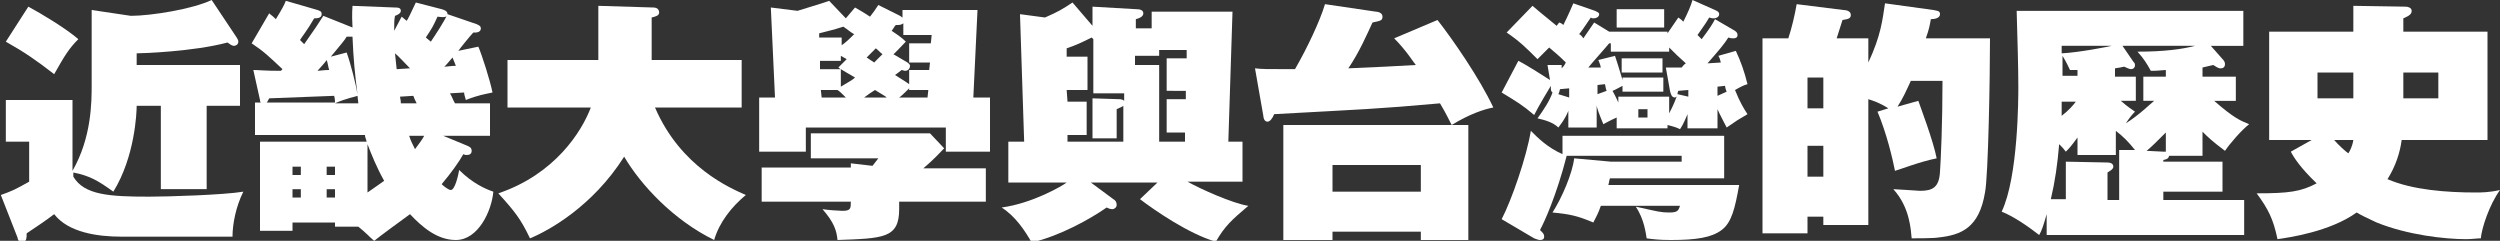
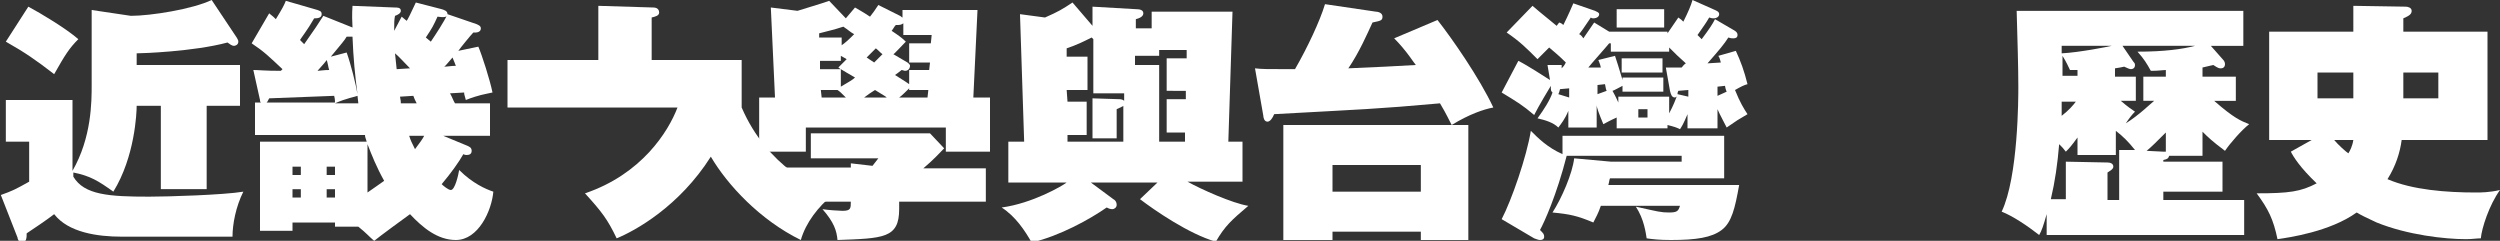
<svg xmlns="http://www.w3.org/2000/svg" version="1.1" id="レイヤー_1" x="0px" y="0px" viewBox="0 0 300 28.9" style="enable-background:new 0 0 300 28.9;" xml:space="preserve">
  <rect x="0" y="0" width="300" height="28.9" fill="#333333" stroke="none" />
  <style type="text/css">
	.st0{fill:#FFFFFF;}
</style>
  <title>movie-title [更新済み]</title>
  <g>
    <path class="st0" d="M28.8,7.8v4.9h-4v10h-5.5v-10h-2.9c0,0.8-0.2,6.1-2.8,10.3c-1.8-1.3-2.8-1.9-4.8-2.3v0.5   c1.3,2.2,4.3,2.4,9.1,2.4c2.2,0,8.9-0.2,11.3-0.6c-0.9,1.8-1.3,3.9-1.3,5.4H14.6c-2.9,0-6.4-0.5-8.1-2.7c-0.9,0.7-2.4,1.7-3.3,2.3   c0,0.5,0,1.1-0.6,1.1c-0.3,0-0.5-0.4-0.5-0.6l-2-5.1c1.4-0.5,1.8-0.7,3.4-1.6v-4.8H0.7v-5h8v8.5c2.3-4,2.3-8.3,2.3-10.3V1.2   l4.7,0.7c2.4,0,7.4-0.8,9.7-1.9l3,4.5c0.1,0.2,0.2,0.3,0.2,0.5c0,0.4-0.4,0.5-0.5,0.5c-0.3,0-0.5-0.2-0.8-0.4   C23.2,6.2,17,6.4,16.4,6.4v1.4H28.8z M3.4,0.8c1.5,0.8,4.5,2.6,6,3.9C8.3,5.8,7.8,6.6,6.5,8.9C4.3,7.2,3,6.3,0.7,5L3.4,0.8z" />
    <path class="st0" d="M57.2,2.9c0.2,0.1,0.5,0.2,0.5,0.5c0,0.6-0.8,0.5-0.9,0.5c-0.3,0.3-1.6,1.9-1.8,2.2l2.4-0.5   c0.4,0.9,1.4,4,1.7,5.5c-0.9,0.2-1.7,0.3-3.2,0.9c-0.2-0.7-0.2-0.7-0.2-0.9c-0.1,0-1.5,0.1-1.7,0.1c0.2,0.3,0.4,0.9,0.6,1.2h4.2   v3.9h-5.6l2.9,1.2c0.2,0.1,0.5,0.2,0.5,0.6c0,0.4-0.3,0.5-0.6,0.5c-0.1,0-0.2,0-0.4-0.1c-0.5,0.9-1.5,2.3-2.6,3.6   c0.2,0.2,0.8,0.7,1.1,0.7c0.5,0,0.9-1.8,1-2.4c1.6,1.6,3.2,2.3,4.1,2.6c-0.2,2.3-1.8,5.8-4.5,5.8c-2.2,0-4-1.5-5.5-3.1   c-0.7,0.5-3.7,2.7-4.3,3.2C44.3,28.4,44,28,43,27.2h-2.8v-0.5h-5.1v1h-3.9V17H44c-0.1-0.4-0.2-0.5-0.2-0.8H30.6v-3.9h0.7   c-0.1-0.1-0.1-0.2-0.1-0.3l-0.8-3.6c0.7,0,1.3,0.1,3.3,0.1c0.1-0.1,0.1-0.1,0.2-0.2c-1.6-1.5-2.2-2.1-3.7-3.1l2.1-3.6   c0.5,0.4,0.6,0.5,0.8,0.7c0.8-1.3,1-1.7,1.2-2.2l3.8,1.1c0.2,0.1,0.5,0.1,0.5,0.5c0,0.5-0.6,0.5-0.9,0.5c-0.8,1.4-1.6,2.4-1.7,2.6   c0.2,0.2,0.3,0.3,0.5,0.5c1.2-1.7,1.8-2.6,2.3-3.4l3.5,1.4c-0.1-1.8,0-2.3,0-2.6l5.1,0.2c0.3,0,0.7,0,0.7,0.4   c0,0.3-0.4,0.5-0.7,0.6c-0.1,0.5-0.1,0.8-0.1,1.8L48.2,2l0.6,0.5c0.1-0.1,0.5-0.9,1.1-2.2l3.1,0.8c0.3,0.1,0.7,0.2,0.7,0.6   S53.2,2.1,52.5,2c-0.5,1.1-0.6,1.3-1.4,2.5L51.7,5c0.6-0.9,1.6-2.4,2-3.3L57.2,2.9z M40.2,12.4c0-0.3,0-0.5-0.1-0.9   c-2.3,0.1-5.2,0.2-7.8,0.3c-0.2,0.4-0.2,0.4-0.3,0.5H40.2z M36.1,21v-1h-1v1H36.1z M35.1,22.7v1h1v-1H35.1z M39.5,8.4   c-0.1-0.3-0.2-1-0.3-1.2c-0.2,0.3-0.3,0.4-1.1,1.3C39,8.4,39.3,8.4,39.5,8.4z M40.2,21v-1h-1v1H40.2z M39.2,22.7v1h1v-1H39.2z    M41.6,6.3c0.5,1.4,1.1,3.8,1.3,5c-0.3-2.3-0.5-4.3-0.6-6.9c-0.2,0-0.4,0-0.7,0c-0.3,0.5-0.5,0.7-1.9,2.4L41.6,6.3z M43,12.4   c0-0.1-0.1-0.8-0.1-0.9c-0.2,0.1-1.4,0.3-2.7,0.9H43z M44.1,23.1c0.9-0.6,1.4-1,2-1.4c-0.9-1.6-1.5-3.1-2-4.4V23.1z M49.2,8.2   c-0.9-0.9-1.3-1.4-1.8-1.8c0,0.2,0.2,1.7,0.2,1.9L49.2,8.2z M50,12.4c-0.2-0.4-0.3-0.6-0.4-0.9L48,11.6c0.1,0.5,0.1,0.6,0.1,0.8H50   z M49.1,16.3c0.2,0.6,0.3,0.8,0.7,1.6c0.6-0.8,0.9-1.2,1.1-1.6H49.1z M54.7,7.9c-0.1-0.3-0.2-0.5-0.4-1c-0.2,0.2-0.8,1-1,1.1   C53.7,8,54.1,7.9,54.7,7.9z" />
-     <path class="st0" d="M60.9,12.9V7.2h10.9V0.7l6.6,0.2c0.6,0,0.7,0.4,0.7,0.6c0,0.4-0.5,0.5-0.9,0.6v5.1h10.8v5.7H78.6   c3.1,7.2,9.1,9.7,10.9,10.5c-1.7,1.4-3.2,3.3-3.8,5.4c-4.9-2.4-8.8-6.6-10.8-10c-3.8,6-9.1,8.9-11.3,9.8c-1.1-2.3-1.8-3.2-3.8-5.4   c6.8-2.3,10-7.4,11.1-10.3H60.9z" />
+     <path class="st0" d="M60.9,12.9V7.2h10.9V0.7l6.6,0.2c0.6,0,0.7,0.4,0.7,0.6c0,0.4-0.5,0.5-0.9,0.6v5.1h10.8v5.7c3.1,7.2,9.1,9.7,10.9,10.5c-1.7,1.4-3.2,3.3-3.8,5.4c-4.9-2.4-8.8-6.6-10.8-10c-3.8,6-9.1,8.9-11.3,9.8c-1.1-2.3-1.8-3.2-3.8-5.4   c6.8-2.3,10-7.4,11.1-10.3H60.9z" />
    <path class="st0" d="M108,1.9c0.2,0.1,0.2,0.2,0.3,0.2V1.2h9l-0.5,10.5h2v6.5h-5.3v-2.9H96.7v2.9h-5.6v-6.5h1.9L92.5,0.9l3.2,0.4   c0.6-0.2,3-0.9,3.8-1.2l2,2.1l1.1-1.3c0.5,0.3,0.9,0.5,1.8,1.1c0.4-0.5,0.6-0.8,1-1.4L108,1.9z M118.3,20.1v4.1h-10.4v0.9   c0,3.5-1.9,3.5-7.4,3.7c-0.1-1.1-0.4-2.1-1.8-3.7c0.6,0.1,2,0.2,2.4,0.2c1,0,1-0.3,1-1.1H91.4v-4.1h10.7v-0.5l2.6,0.3l0.7-0.9h-8.1   v-3h14.3l1.7,1.8c-0.6,0.6-1.2,1.3-2.5,2.4H118.3z M100.9,5.5c0.6-0.4,1-0.8,1.6-1.4c-0.4-0.2-0.7-0.5-1.3-0.9   c-1.2,0.4-1.8,0.5-2.9,0.8l0,0.5h2.7V5.5z M101.6,7.1c-0.2-0.1-0.3-0.2-0.7-0.4v0.6h-2.5l0,1h2.5c-0.1,0-0.1-0.1-0.3-0.2L101.6,7.1   z M98.5,10.8l0.1,0.9h2.9c-0.6-0.6-0.7-0.7-1-0.9H98.5z M100.9,10.4c1-0.6,1.4-0.8,1.7-1.1c-0.5-0.3-1.4-0.8-1.7-1V10.4z    M106.4,11.7c-0.2-0.2-0.3-0.2-1.4-0.9c-0.5,0.3-0.9,0.6-1.3,0.9H106.4z M104.9,7.5c0.3-0.3,0.5-0.5,1-1c-0.3-0.2-0.3-0.3-0.8-0.7   c-0.5,0.5-0.8,0.8-1.1,1.1L104.9,7.5z M109.1,8.4h2.4l0.1-0.9h-2.5V5.2h2.6l0.1-1h-3.4V2.8C108.1,3,108,3,107.5,3   c-0.2,0.2-0.2,0.3-0.5,0.7c0.9,0.6,1.3,0.9,1.7,1.3c-0.8,0.8-1.4,1.5-1.5,1.5l1.7,1c0.1,0.1,0.3,0.2,0.3,0.4c0,0.3-0.2,0.6-0.6,0.6   c-0.1,0-0.3-0.1-0.4-0.1c-0.4,0.3-0.5,0.4-0.8,0.6c1.3,0.8,1.4,0.9,1.7,1.1V8.4z M111.3,11.7l0.1-0.9h-2.3v-0.2   c-0.2,0.2-1,1-1.2,1.1H111.3z" />
    <path class="st0" d="M149.1,17v4.8h-6.6c1.6,0.9,5.4,2.6,7.3,2.9c-2,1.7-2.8,2.4-3.9,4.3c-3.2-0.9-7.4-3.8-9.1-5.1l2.1-2h-8l2.7,2   c0.2,0.1,0.4,0.3,0.4,0.7c0,0.3-0.3,0.5-0.5,0.5c-0.3,0-0.5-0.1-0.7-0.2c-2,1.4-5.6,3.4-9,4.2c-0.8-1.4-1.9-3.1-3.6-4.2   c3.7-0.5,7.3-2.6,7.8-3h-7V17h1.9l-0.5-15.3l3,0.4c1.6-0.7,2.1-1,3.3-1.8l2.4,2.8V0.8l5.2,0.3c0.5,0,0.9,0.1,0.9,0.5   s-0.5,0.6-0.9,0.7v1.1h1.9V1.4h9.7L147.4,17H149.1z M134.8,17v-4.3c-0.1,0.1-0.2,0.1-0.8,0.4v3.5h-2.9v-4.8l3.1,0.1   c0.2,0,0.5,0,0.7,0.2v-0.9h-3.7V4.7c-0.1-0.1-0.1-0.1-0.2-0.2c-1,0.5-1.8,0.9-3,1.3l0,1h2.5v4H128l0.1,1.4h2.3v4h-2.3l0,0.8H134.8z    M142.2,17l0-1.1H140v-4h2.3l0-1H140V7h2.4l0-1h-3.3v0.7h-2.9v1.1h2.9V17H142.2z" />
    <path class="st0" d="M174.2,15h2v13.8h-5.7v-1h-10.6v1H154V15H174.2c-0.8-1.6-1.1-2.1-1.4-2.6c-7.8,0.7-9.1,0.7-19.9,1.3   c-0.2,0.5-0.5,0.9-0.8,0.9c-0.4,0-0.5-0.5-0.5-0.7l-1-5.7c0.9,0.1,1.2,0.1,4.8,0.1c1.5-2.6,3-5.8,3.6-7.8l6.1,0.9   c0.2,0,0.8,0.1,0.8,0.6c0,0.5-0.3,0.5-1.2,0.7c-0.6,1.3-1.6,3.6-2.9,5.5c4.3-0.2,4.8-0.2,8.1-0.4c-0.2-0.2-1.1-1.7-2.6-3.2l5.2-2.2   c1.8,2.3,5,6.9,6.7,10.5C178.1,13.1,176.3,13.7,174.2,15z M170.5,19.8h-10.6V23h10.6V19.8z" />
    <path class="st0" d="M187.4,8.2c0.2-0.2,0.3-0.3,0.5-0.7c-0.8-0.8-1.3-1.2-2-1.8c-0.5,0.5-1.3,1.3-1.4,1.4   c-1.4-1.4-2.1-2.1-3.7-3.2l3.1-3.2c0.6,0.5,0.8,0.7,2.9,2.4l0.3-0.4c0.3,0.1,0.4,0.2,0.5,0.3c0.2-0.4,0.6-1.2,1.2-2.6l2.6,0.9   c0.2,0.1,0.5,0.2,0.5,0.4c0,0.3-0.3,0.5-0.7,0.5c-0.1,0-0.2,0-0.3-0.1c-1,1.5-1.1,1.6-1.4,2c0.2,0.1,0.3,0.2,0.5,0.5   c0.5-0.7,0.8-1.2,1.3-1.9l1.8,1.1v0h7v0.2l1.3-1.9c0.3,0.2,0.4,0.3,0.6,0.5c0.6-1.2,0.9-1.9,1.1-2.6l2.7,1.2   c0.2,0.1,0.5,0.2,0.5,0.5c0,0.3-0.3,0.5-0.7,0.5c-0.1,0-0.2,0-0.5-0.1c-0.4,0.7-0.5,0.8-1.4,2.1c0.3,0.3,0.4,0.4,0.5,0.5   c0.9-1.2,1.3-1.8,1.6-2.4l2.4,1.4c0.3,0.2,0.3,0.4,0.3,0.5c0,0.3-0.2,0.4-0.5,0.4c-0.2,0-0.3,0-0.6-0.1c-0.5,0.8-1.1,1.5-2.5,3.1   l1.6-0.1c-0.1-0.3-0.1-0.5-0.3-0.8l2.1-0.6c0.6,1.3,1,2.4,1.4,4c-0.4,0.1-0.8,0.3-1.5,0.7c0.6,1.5,1.1,2.3,1.5,2.9   c-1.2,0.7-1.2,0.7-2.5,1.6c-0.5-1-0.8-1.5-1.1-2.2v2.3h-3.6v-1.7c-0.5,1.2-0.7,1.5-0.9,1.8c-0.4-0.2-0.7-0.3-1.5-0.5v0.4h-6.1v-1.3   c-0.9,0.4-1.2,0.6-1.6,0.8c-0.5-1.2-0.8-2-0.8-2.3v2.7h-3.4v-2c-0.4,1-0.9,1.6-1.2,2c-0.6-0.6-1.6-0.9-2.5-1.1   c0.8-1.1,1.5-2.2,1.8-3.1c-0.2-0.2-0.2-0.2-0.2-0.8c-0.3,0.5-1.4,2.3-2,3.5c-1.4-1.2-2.1-1.6-3.9-2.7l2-3.8c1.2,0.6,3.3,2,3.8,2.3   l-0.3-1.8H187.4z M187.6,16.3h19.3v5.1h-13.7c-0.1,0.2-0.1,0.5-0.2,0.8h15.7c-0.5,2.8-0.9,4.5-2.1,5.4c-1.2,0.9-3,1.2-6.1,1.2   c-1.4,0-2.2-0.1-2.9-0.2c-0.1-0.6-0.3-2.3-1.3-3.8c2.7,0.6,3,0.7,4,0.7c1,0,1.1-0.2,1.3-0.8h-9.5c-0.3,0.9-0.6,1.4-0.9,2   c-1.9-0.8-2.8-1-4.9-1.2c1.1-1.7,2.4-4.7,2.6-6.5l4.4,0.4h8.5v-0.7H188c-1.2,4.7-2.7,8-3.2,8.9c0.4,0.4,0.5,0.5,0.5,0.8   c0,0.3-0.2,0.4-0.5,0.4c-0.2,0-0.4-0.1-0.7-0.2l-3.9-2.3c1.2-2.3,3-7.5,3.5-10.6c0.9,0.9,2,2,3.8,2.8V16.3z M188.3,11.7v-1.1   l-1.1,0.1c-0.1,0.4-0.1,0.4-0.2,0.6L188.3,11.7z M199.9,8.1c1.2,0,1.5,0,1.9,0c0.2-0.2,0.2-0.3,0.5-0.5c-1-0.9-1.1-1-2-1.9v0.5h-7   v-1l-0.2,0c-0.4,0.5-2.2,2.5-2.5,2.9h1.5c-0.1-0.5-0.2-0.6-0.3-0.9l2-0.5c0.6,1.8,0.7,2.3,0.9,2.9V9.3h4.9v1.7h-4.9v-0.7   c-0.2,0.1-1.1,0.6-1.2,0.6c0.5,0.9,0.5,1,0.7,1.4v-0.7h6.1v2c0.1-0.2,0.5-0.9,0.9-2c-0.1,0-0.1,0.1-0.2,0.1c-0.4,0-0.5-0.4-0.6-0.8   L199.9,8.1z M192.8,10.9c-0.1-0.2-0.1-0.3-0.2-0.8l-0.9,0.1v1.1L192.8,10.9z M199.7,1.1v2.2h-5.7V1.1H199.7z M199.5,7v1.7h-4.9V7   H199.5z M196.6,13.1v1h1.1v-1H196.6z M201.4,10.9c-0.1,0.2-0.1,0.3-0.1,0.4l1.3,0.3v-0.8L201.4,10.9z M206.1,10.4v1.1l1.1-0.5   c-0.1-0.2-0.2-0.6-0.2-0.7L206.1,10.4z" />
-     <path class="st0" d="M232,1.2c0.5,0.1,0.8,0.1,0.8,0.5c0,0.5-0.7,0.6-1.1,0.6c-0.1,0.6-0.2,1.2-0.6,2.3h7.7   c0,4.5-0.2,16.5-0.6,18.5c-0.7,4.2-2.8,5.1-5.6,5.4c-0.5,0.1-2.8,0.1-3.2,0.1c-0.1-1-0.2-3.7-2.2-5.9c0.3,0,3.1,0.2,3.2,0.2   c1.5,0,2.3-0.4,2.4-2.3c0.1-1.4,0.3-5.8,0.3-10.9h-3.8c-0.5,1.1-1,2.2-1.6,3.1l2.5-0.7c0.2,0.6,1.8,4.8,2.2,6.9   c-2,0.4-4.3,1.3-5,1.5c-0.3-1.5-1-4.5-2.1-7.1l1.3-0.4c-1.1-0.7-1.8-0.9-2.4-1.1V27h-5.4V26h-1.9v2h-5.4V4.6h3.1   c0.4-1.2,0.8-2.9,1-4.1l5.6,0.7c0.3,0,0.9,0.1,0.9,0.6s-0.5,0.5-1,0.6c-0.2,0.6-0.5,1.6-0.7,2.2h3.8v2.9c1.5-3.2,1.7-5.1,2-7.1   L232,1.2z M216.9,13h1.9V9.3h-1.9V13z M218.8,17.5h-1.9v3.7h1.9V17.5z" />
    <path class="st0" d="M264.4,18.7h-4.1c-0.1,0.3-0.2,0.4-0.7,0.5v0.2h7.1V23h-7.1v1h9.7v4.2h-23.7v-2.5c-0.4,1.4-0.6,2-0.9,2.5   c-1.4-1.1-3.2-2.3-4.5-2.8c2-4.2,2-13.7,2-15c0-2.2-0.1-5.6-0.2-9.1h27.2v4.2h-3.9l1.5,1.7c0.1,0.1,0.2,0.3,0.2,0.5   s-0.1,0.5-0.5,0.5c-0.2,0-0.3,0-0.9-0.4c-0.4,0.1-0.5,0.1-1.3,0.3v1.1h4v2.9h-2.6c2.4,2.1,3.2,2.4,4.2,2.8   c-0.9,0.7-2.3,2.3-2.9,3.2c-1.6-1.2-2.1-1.7-2.7-2.3V18.7z M256.2,18c-0.8-1-1.4-1.6-2.3-2.3v2.9h-4.6v-2.1c-0.8,1.1-1,1.3-1.4,1.7   c-0.3-0.4-0.4-0.5-0.8-0.9c-0.2,2.4-0.5,4.5-1,6.6h1.8v-4.5l5,0.1c0.3,0,0.7,0.1,0.7,0.5c0,0.3-0.4,0.5-0.7,0.7V24h1.4v-6L256.2,18   z M247.4,6.4c2.1-0.1,5.6-0.8,6-0.9h-6V6.4z M249.3,8.4c-0.4,0-0.5,0-0.9,0c-0.2-0.4-0.4-0.9-0.9-1.7v2.4h1.8V8.4z M247.4,12.2v1.7   c0.9-0.7,1.4-1.3,1.7-1.7H247.4z M257.2,12.2V9.2h2.7V8.4c-1.1,0.1-1.4,0.1-1.8,0.1c-0.5-0.9-0.8-1.4-1.6-2.3   c3.2,0,5.4-0.3,6.9-0.7h-8.7l1.3,1.9c0.1,0.1,0.2,0.2,0.2,0.4c0,0.4-0.3,0.5-0.5,0.5c-0.1,0-0.4-0.1-0.8-0.3   c-0.4,0.1-0.5,0.1-1.1,0.2v1h2.5v2.9h-1.8c0.8,0.7,1.4,1.1,1.7,1.3c-0.4,0.4-0.7,0.8-1.1,1.4c1.6-1,2.9-2.3,3.4-2.7H257.2z    M259.6,18.2c0.1,0,0.2,0,0.3,0v-2.3c-1.1,1.1-1.7,1.7-2.3,2.2L259.6,18.2z" />
    <path class="st0" d="M277.4,16.8h-5.1v-13h10.1V0.7l6.3,0.1c0.2,0,0.7,0.1,0.7,0.5c0,0.4-0.3,0.6-1,0.9v1.6h10.1v13h-10.3   c-0.2,1.5-0.7,3.1-1.7,4.7c3,1.3,7.1,1.6,10.6,1.6c0.6,0,1.6,0,2.9-0.3c-1.3,1.8-2.2,4.6-2.3,5.8c-0.5,0-1,0.1-1.8,0.1   c-2.5,0-7-0.5-10.7-2c-1.1-0.5-1.9-0.9-2.4-1.2c-3.2,2.3-8.1,3-9.5,3.2c-0.5-2.4-1.1-3.6-2.5-5.5c3.9,0,5.3-0.2,7.2-1.2   c-2-1.9-2.8-3.2-3.1-3.8L277.4,16.8z M282.4,8.7h-4.3v3.1h4.3V8.7z M280.1,16.8c0.5,0.6,1.4,1.4,1.7,1.6c0.2-0.3,0.5-0.9,0.6-1.6   H280.1z M288.4,11.8h4.2V8.7h-4.2V11.8z" />
  </g>
</svg>